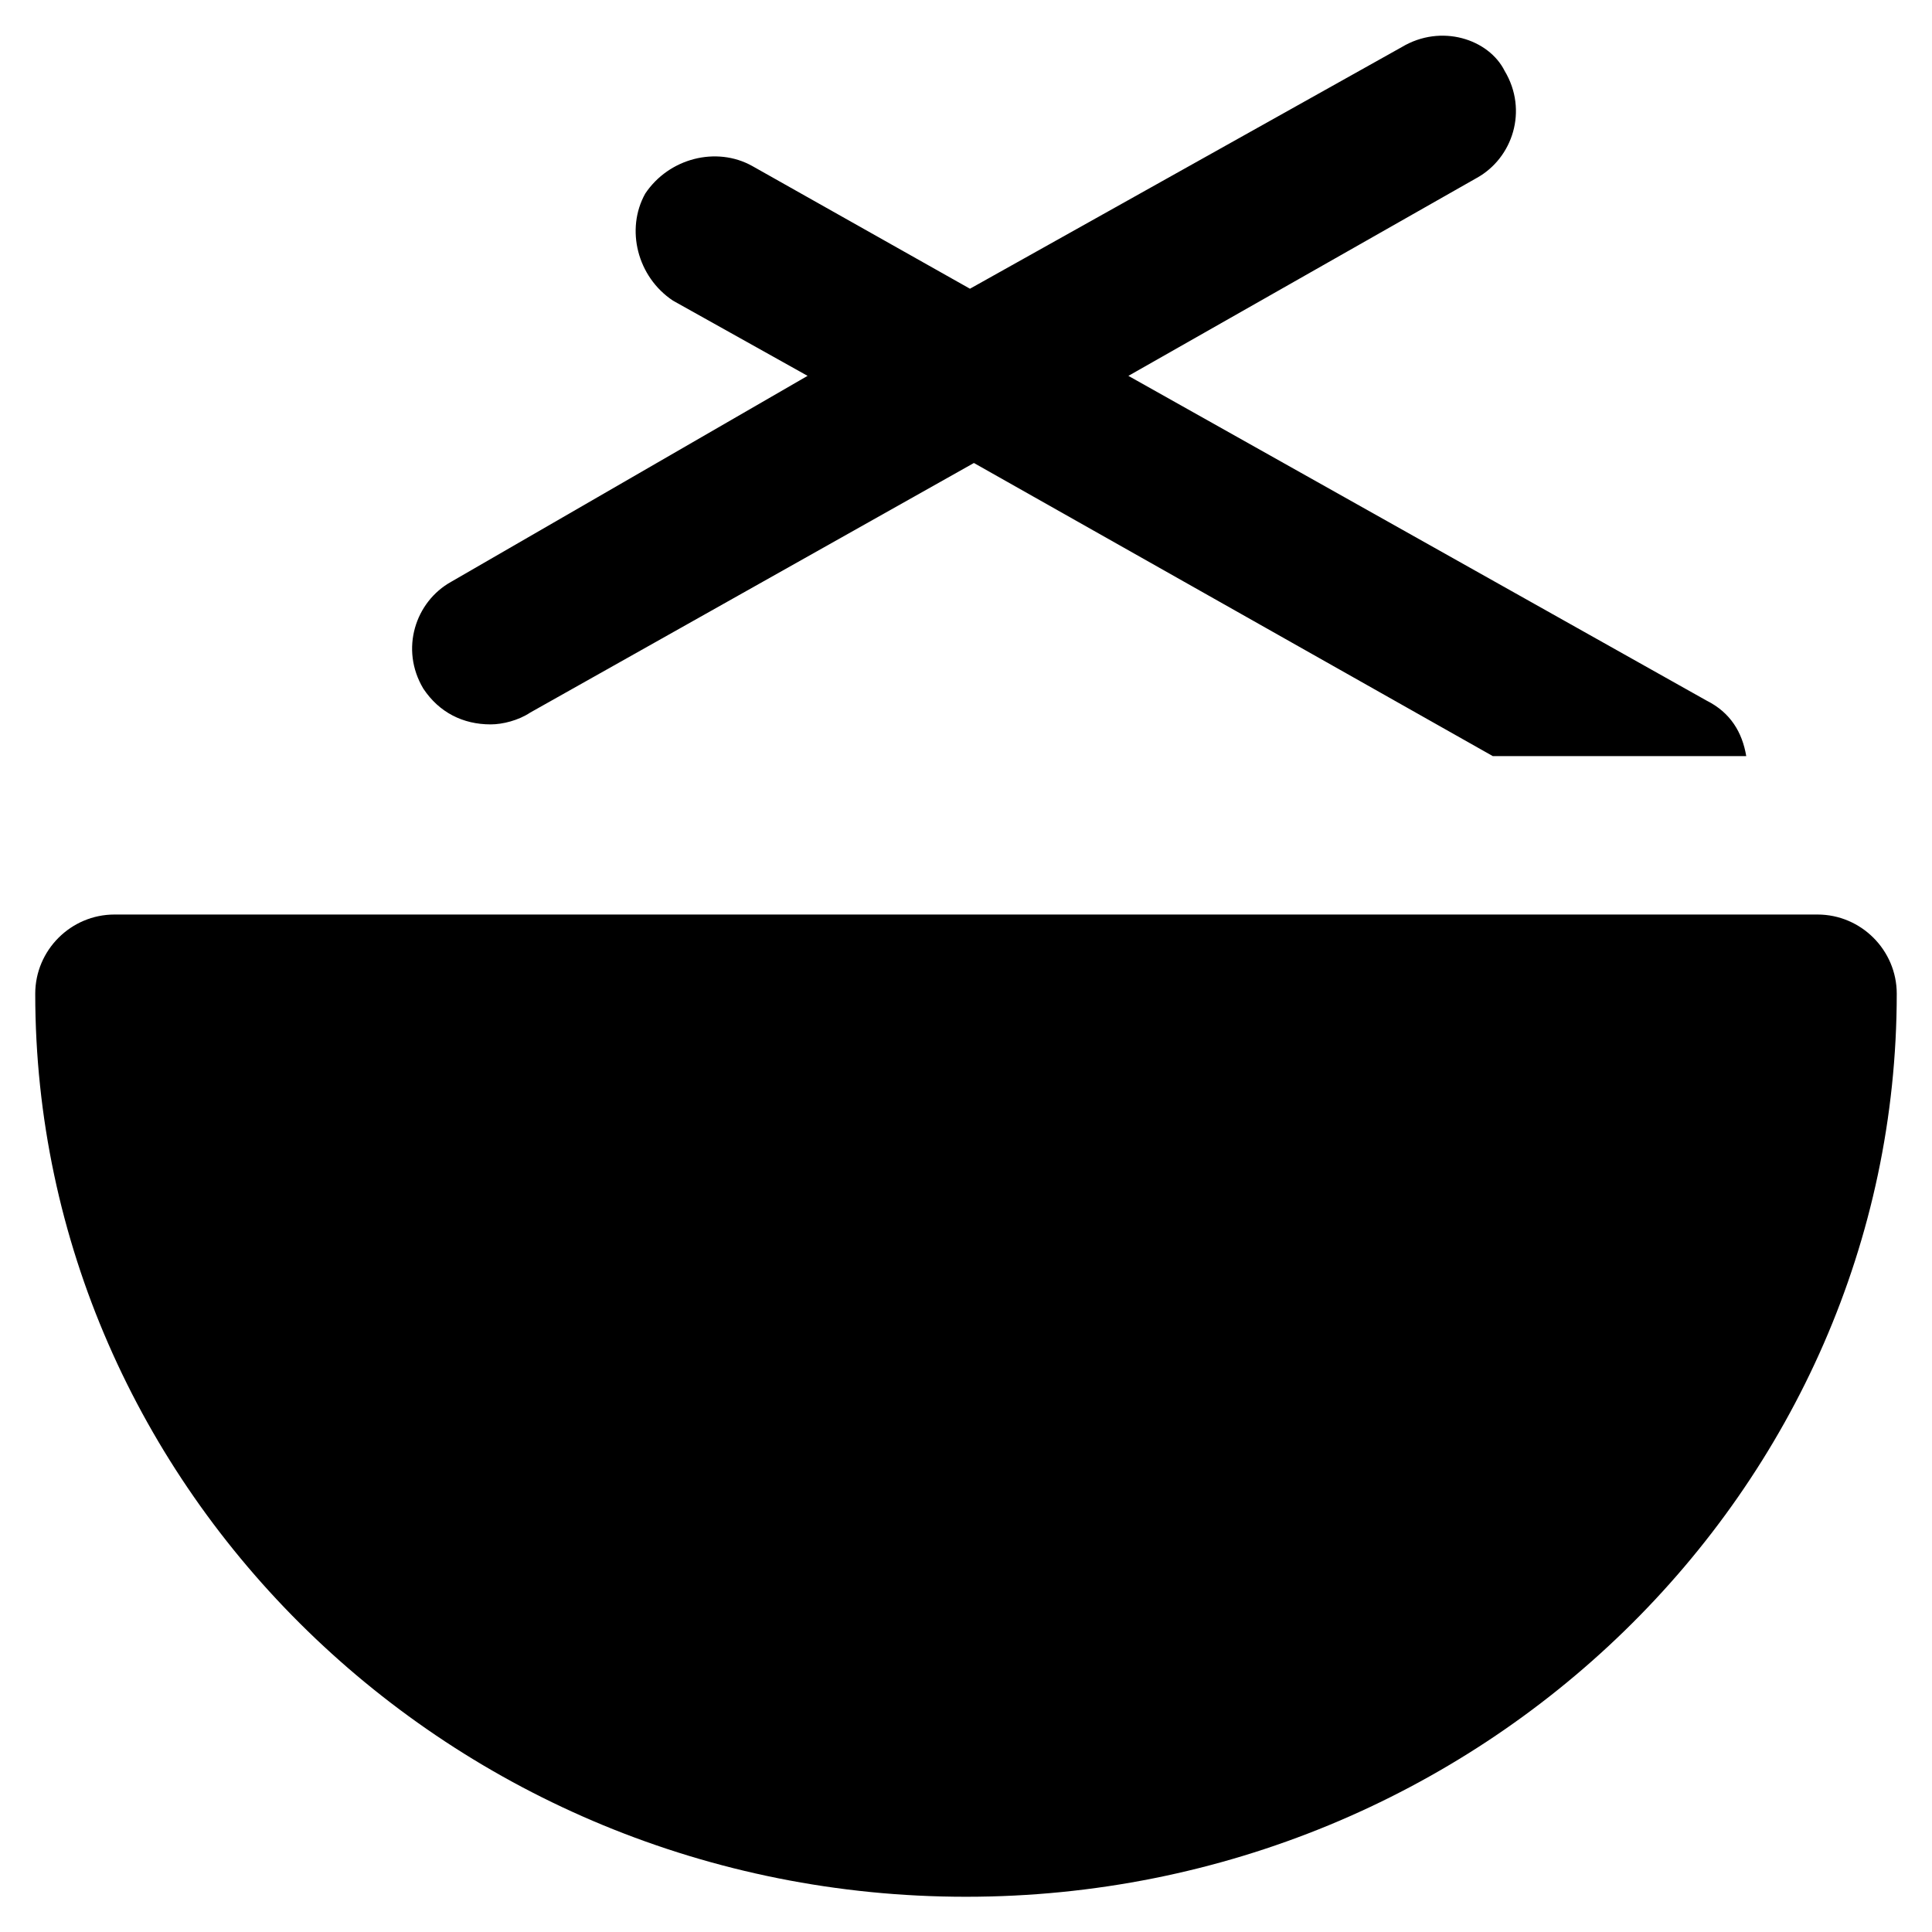
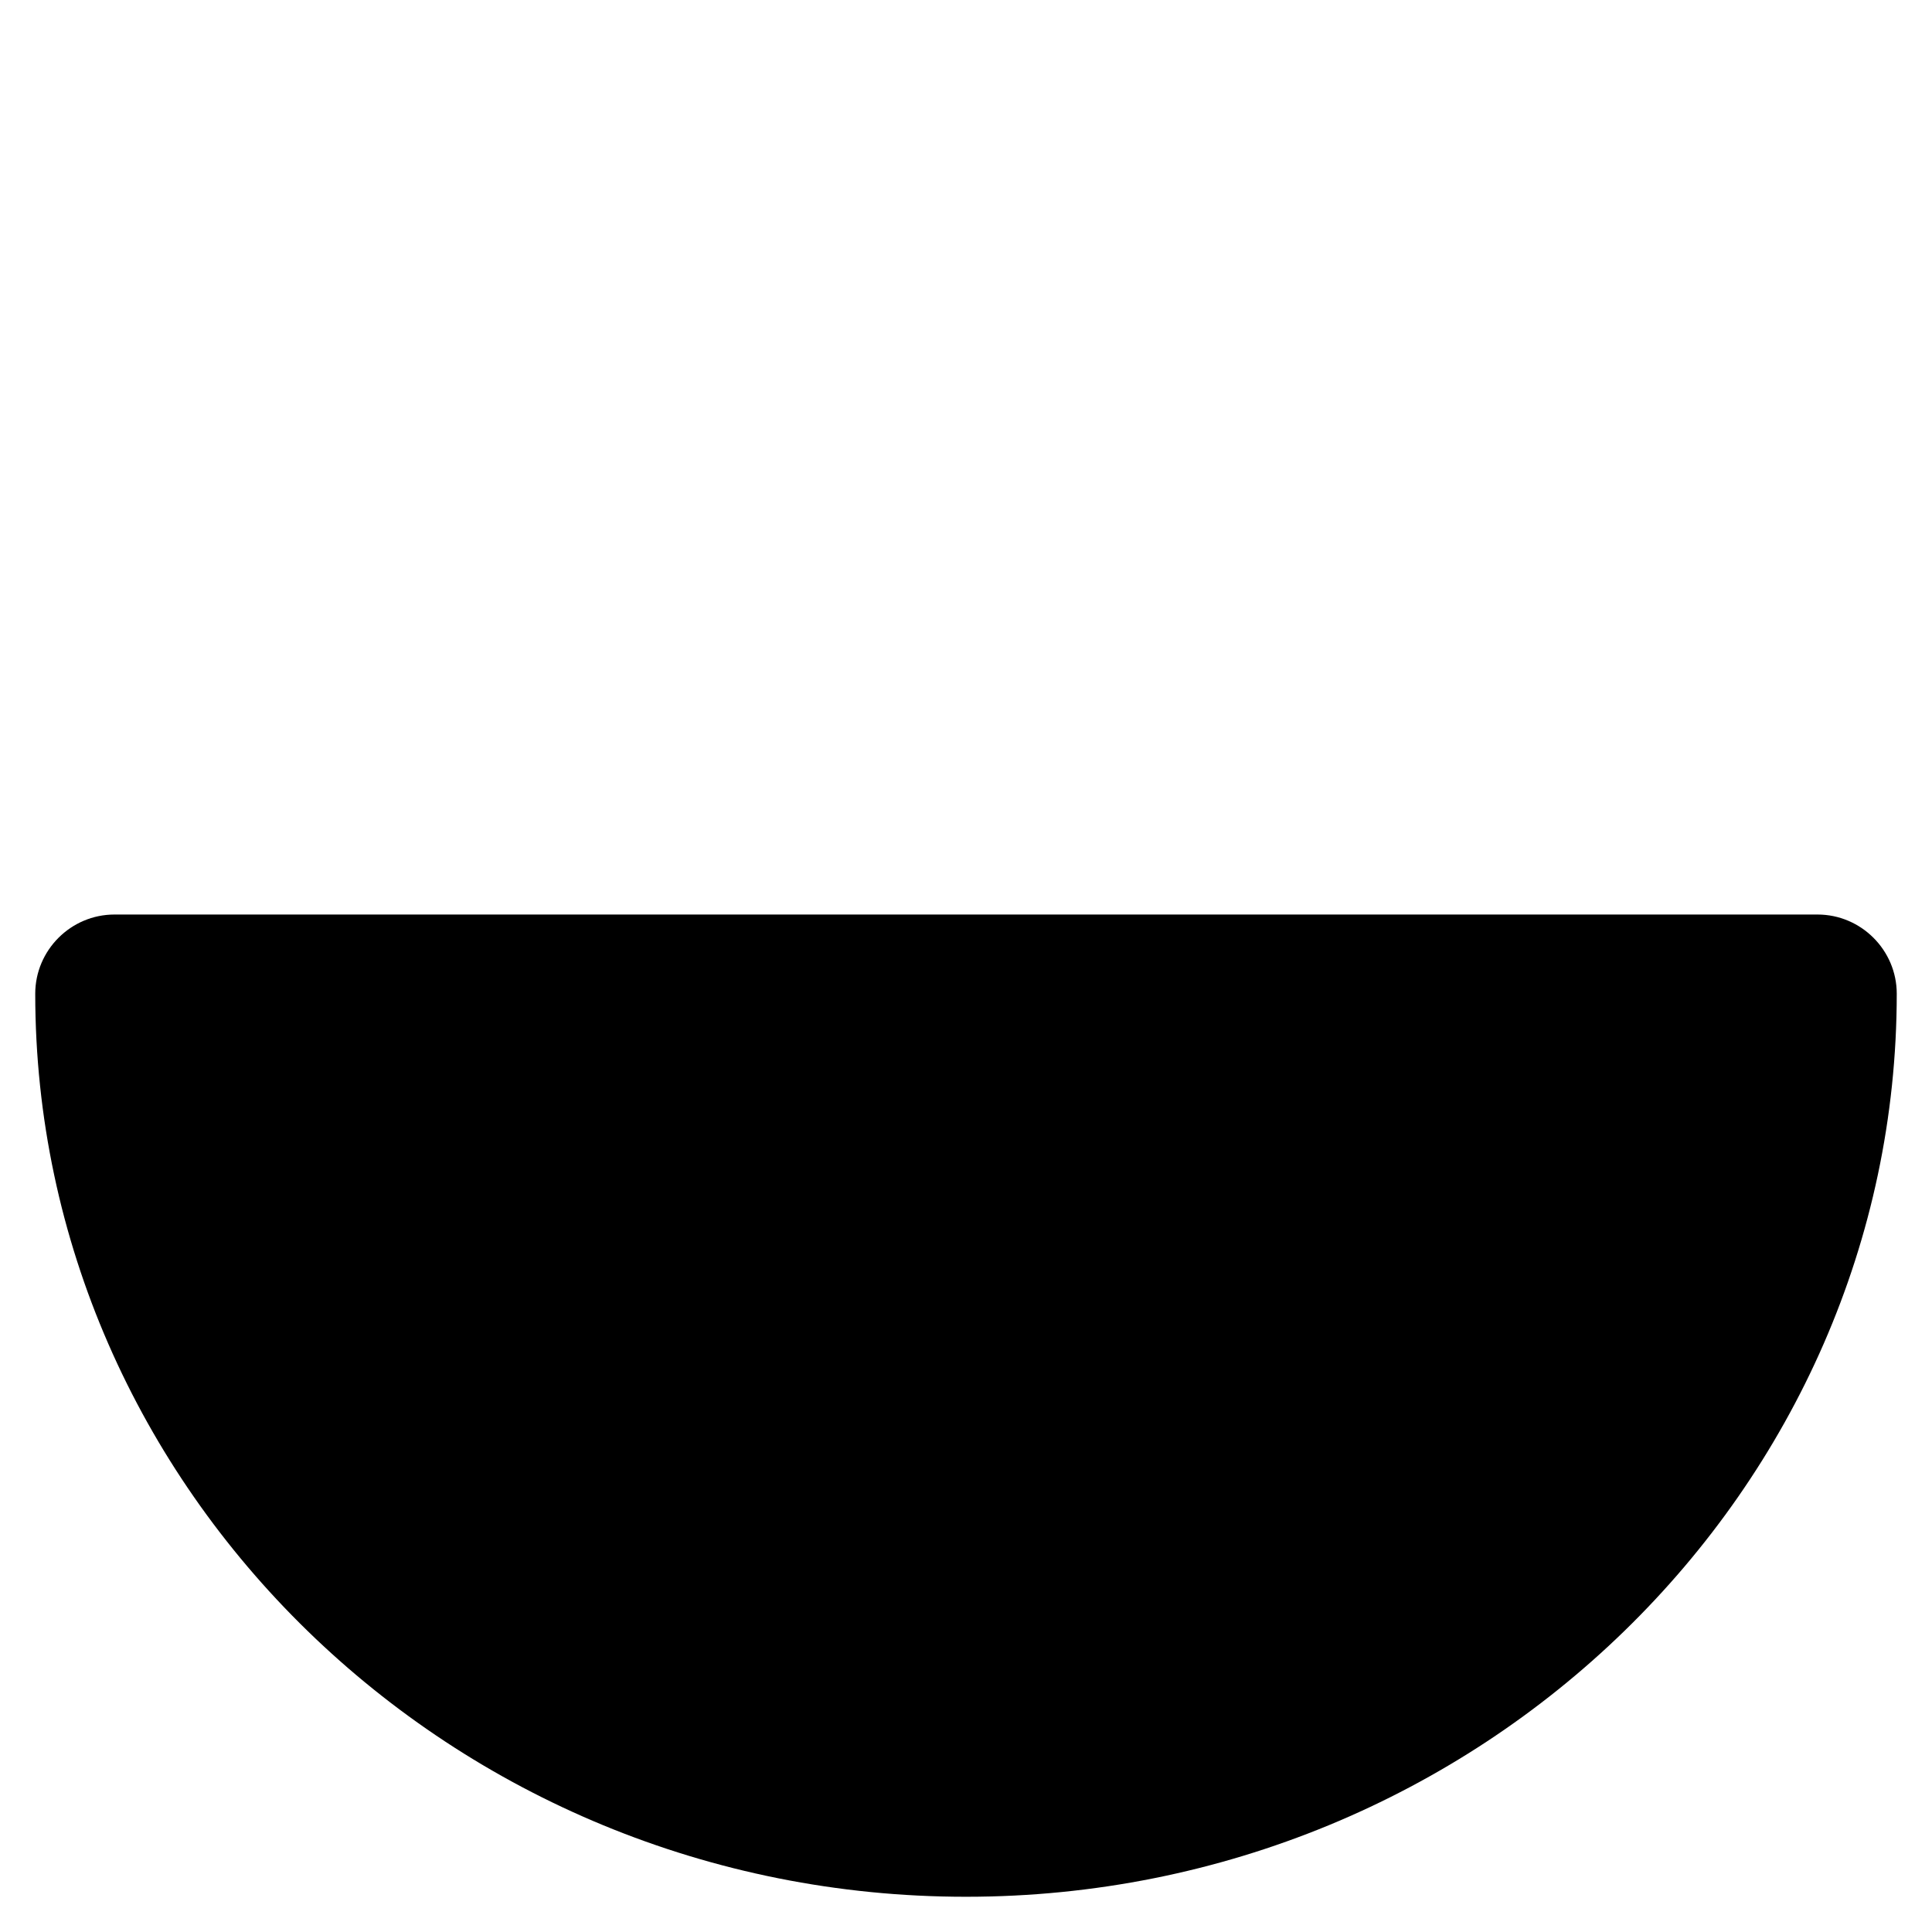
<svg xmlns="http://www.w3.org/2000/svg" fill="#000000" width="800px" height="800px" version="1.1" viewBox="144 144 512 512">
  <g>
    <path d="m625.66 386.36h-451.33c-11.547 0-20.992 9.445-20.992 20.992 0 131.2 110.21 239.31 246.66 239.31s246.66-108.11 246.66-239.31c0-11.547-9.449-20.992-20.992-20.992z" />
-     <path d="m274.05 335.97c3.148 0 7.348-1.051 10.496-3.148l117.55-66.125 137.5 77.672h67.176c-1.051-6.297-4.199-11.547-10.496-14.695l-153.24-86.066 92.363-52.48c9.445-5.246 13.645-17.844 7.348-28.34-4.195-8.398-16.793-12.598-27.289-6.297l-114.41 64.023-57.727-32.539c-9.445-5.246-22.043-2.098-28.34 7.348-5.246 9.445-2.098 22.043 7.348 28.34l35.688 19.941-94.465 54.582c-9.445 5.246-13.645 17.844-7.348 28.34 4.199 6.297 10.496 9.445 17.844 9.445z" />
  </g>
</svg>